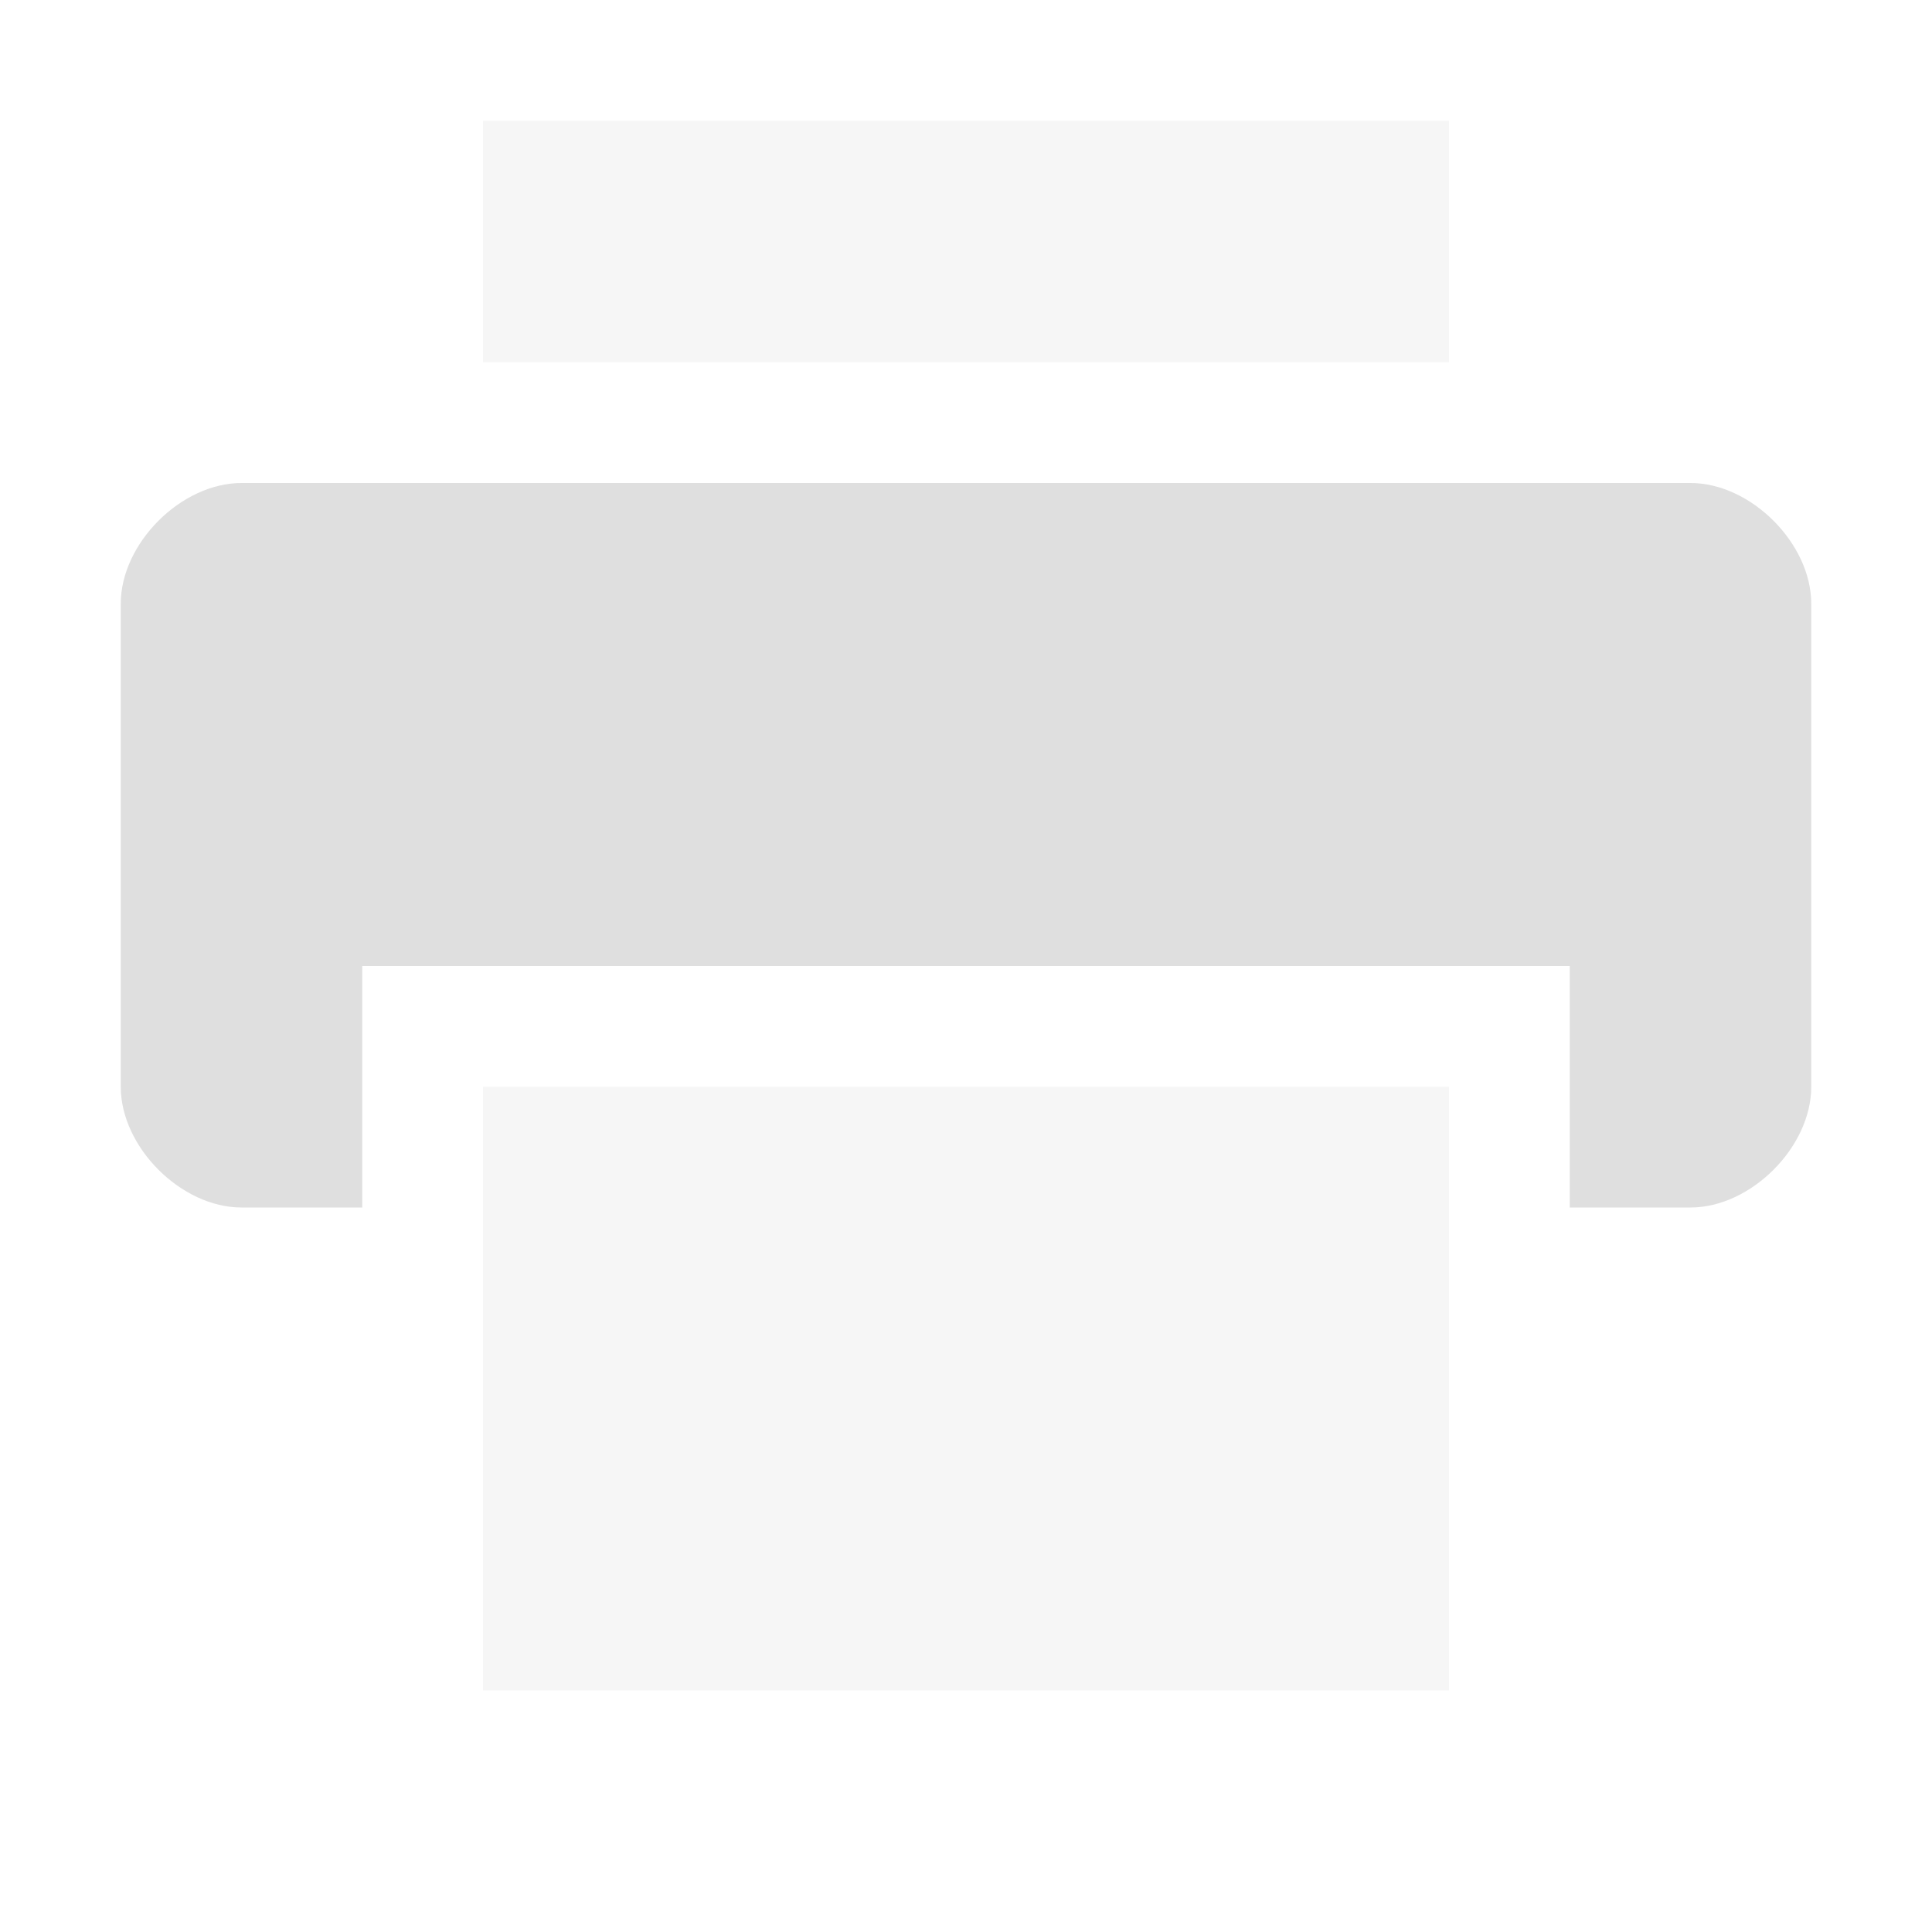
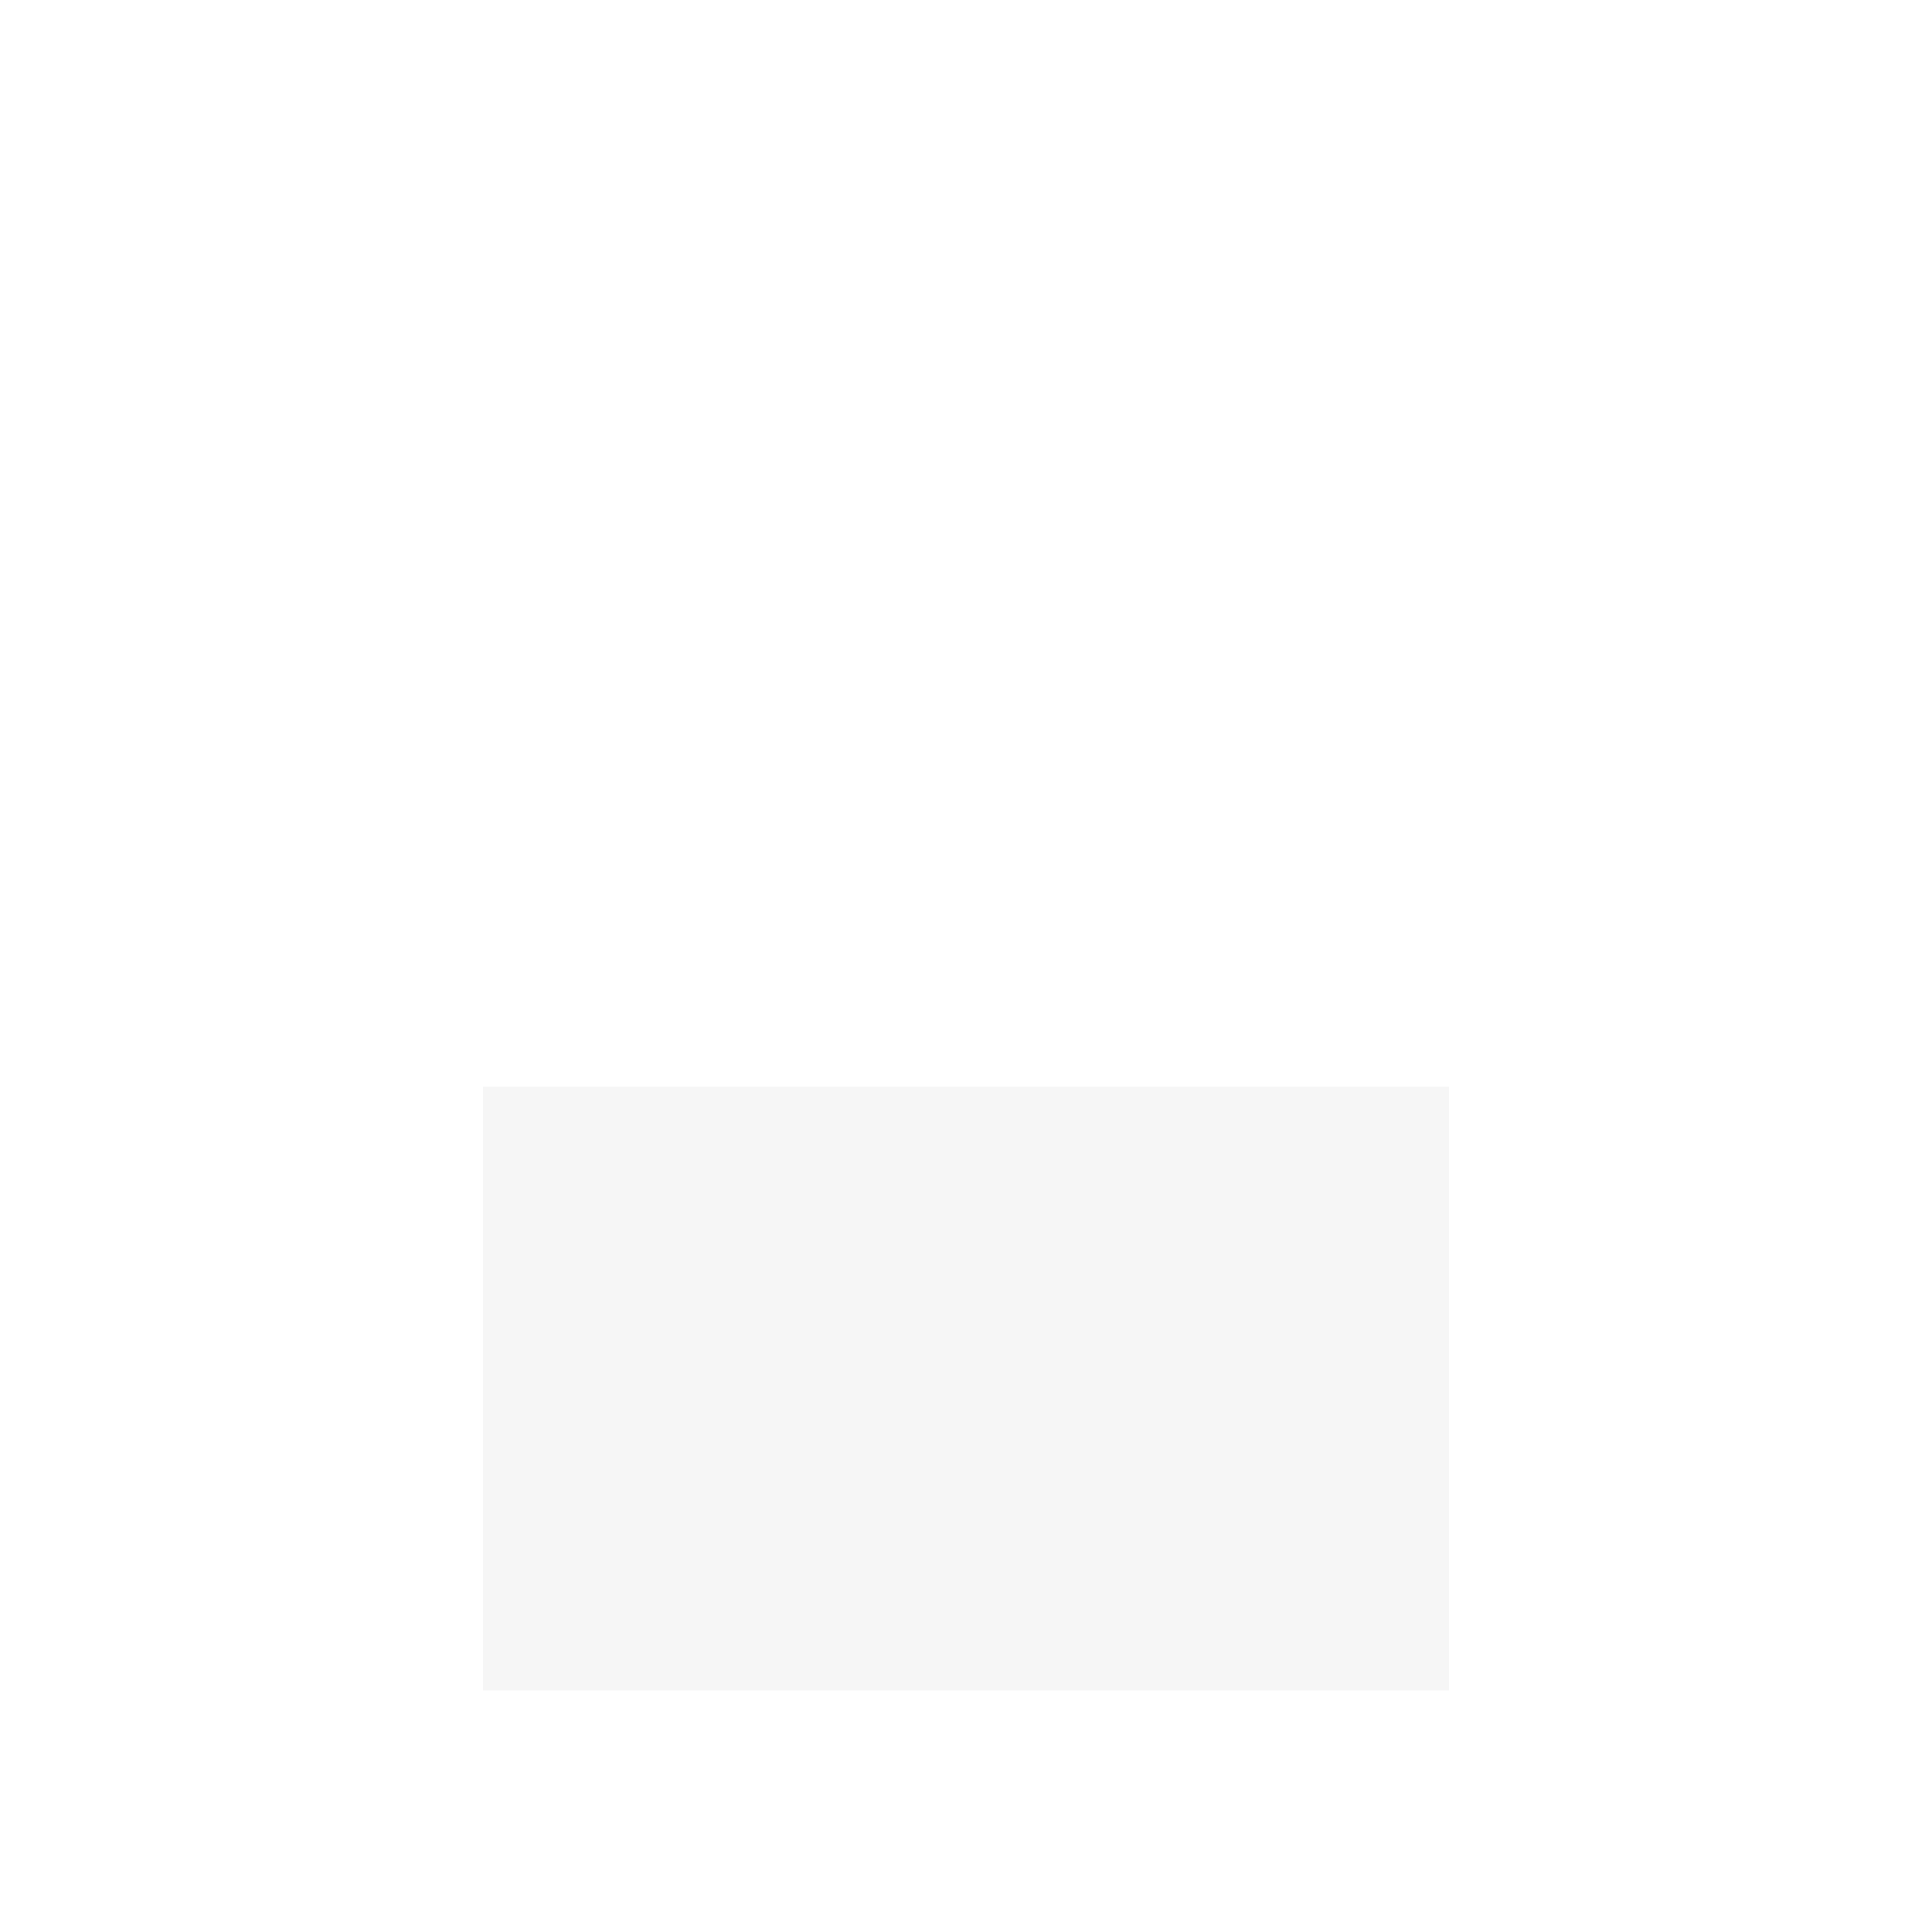
<svg xmlns="http://www.w3.org/2000/svg" style="clip-rule:evenodd;fill-rule:evenodd;stroke-linejoin:round;stroke-miterlimit:2" viewBox="0 0 16 16">
-   <path d="m2 4c-0.5 0-1 0.5-1 1v4c0 0.5 0.5 1 1 1h1v-2h10v2h1c0.5 0 1-0.5 1-1v-4c0-0.5-0.5-1-1-1h-12z" fill="#dfdfdf" />
-   <rect x="4" y="1" width="8" height="2" fill-opacity=".3" fill="#dfdfdf" />
  <rect x="4" y="9" width="8" height="5" fill-opacity=".3" fill="#dfdfdf" />
</svg>